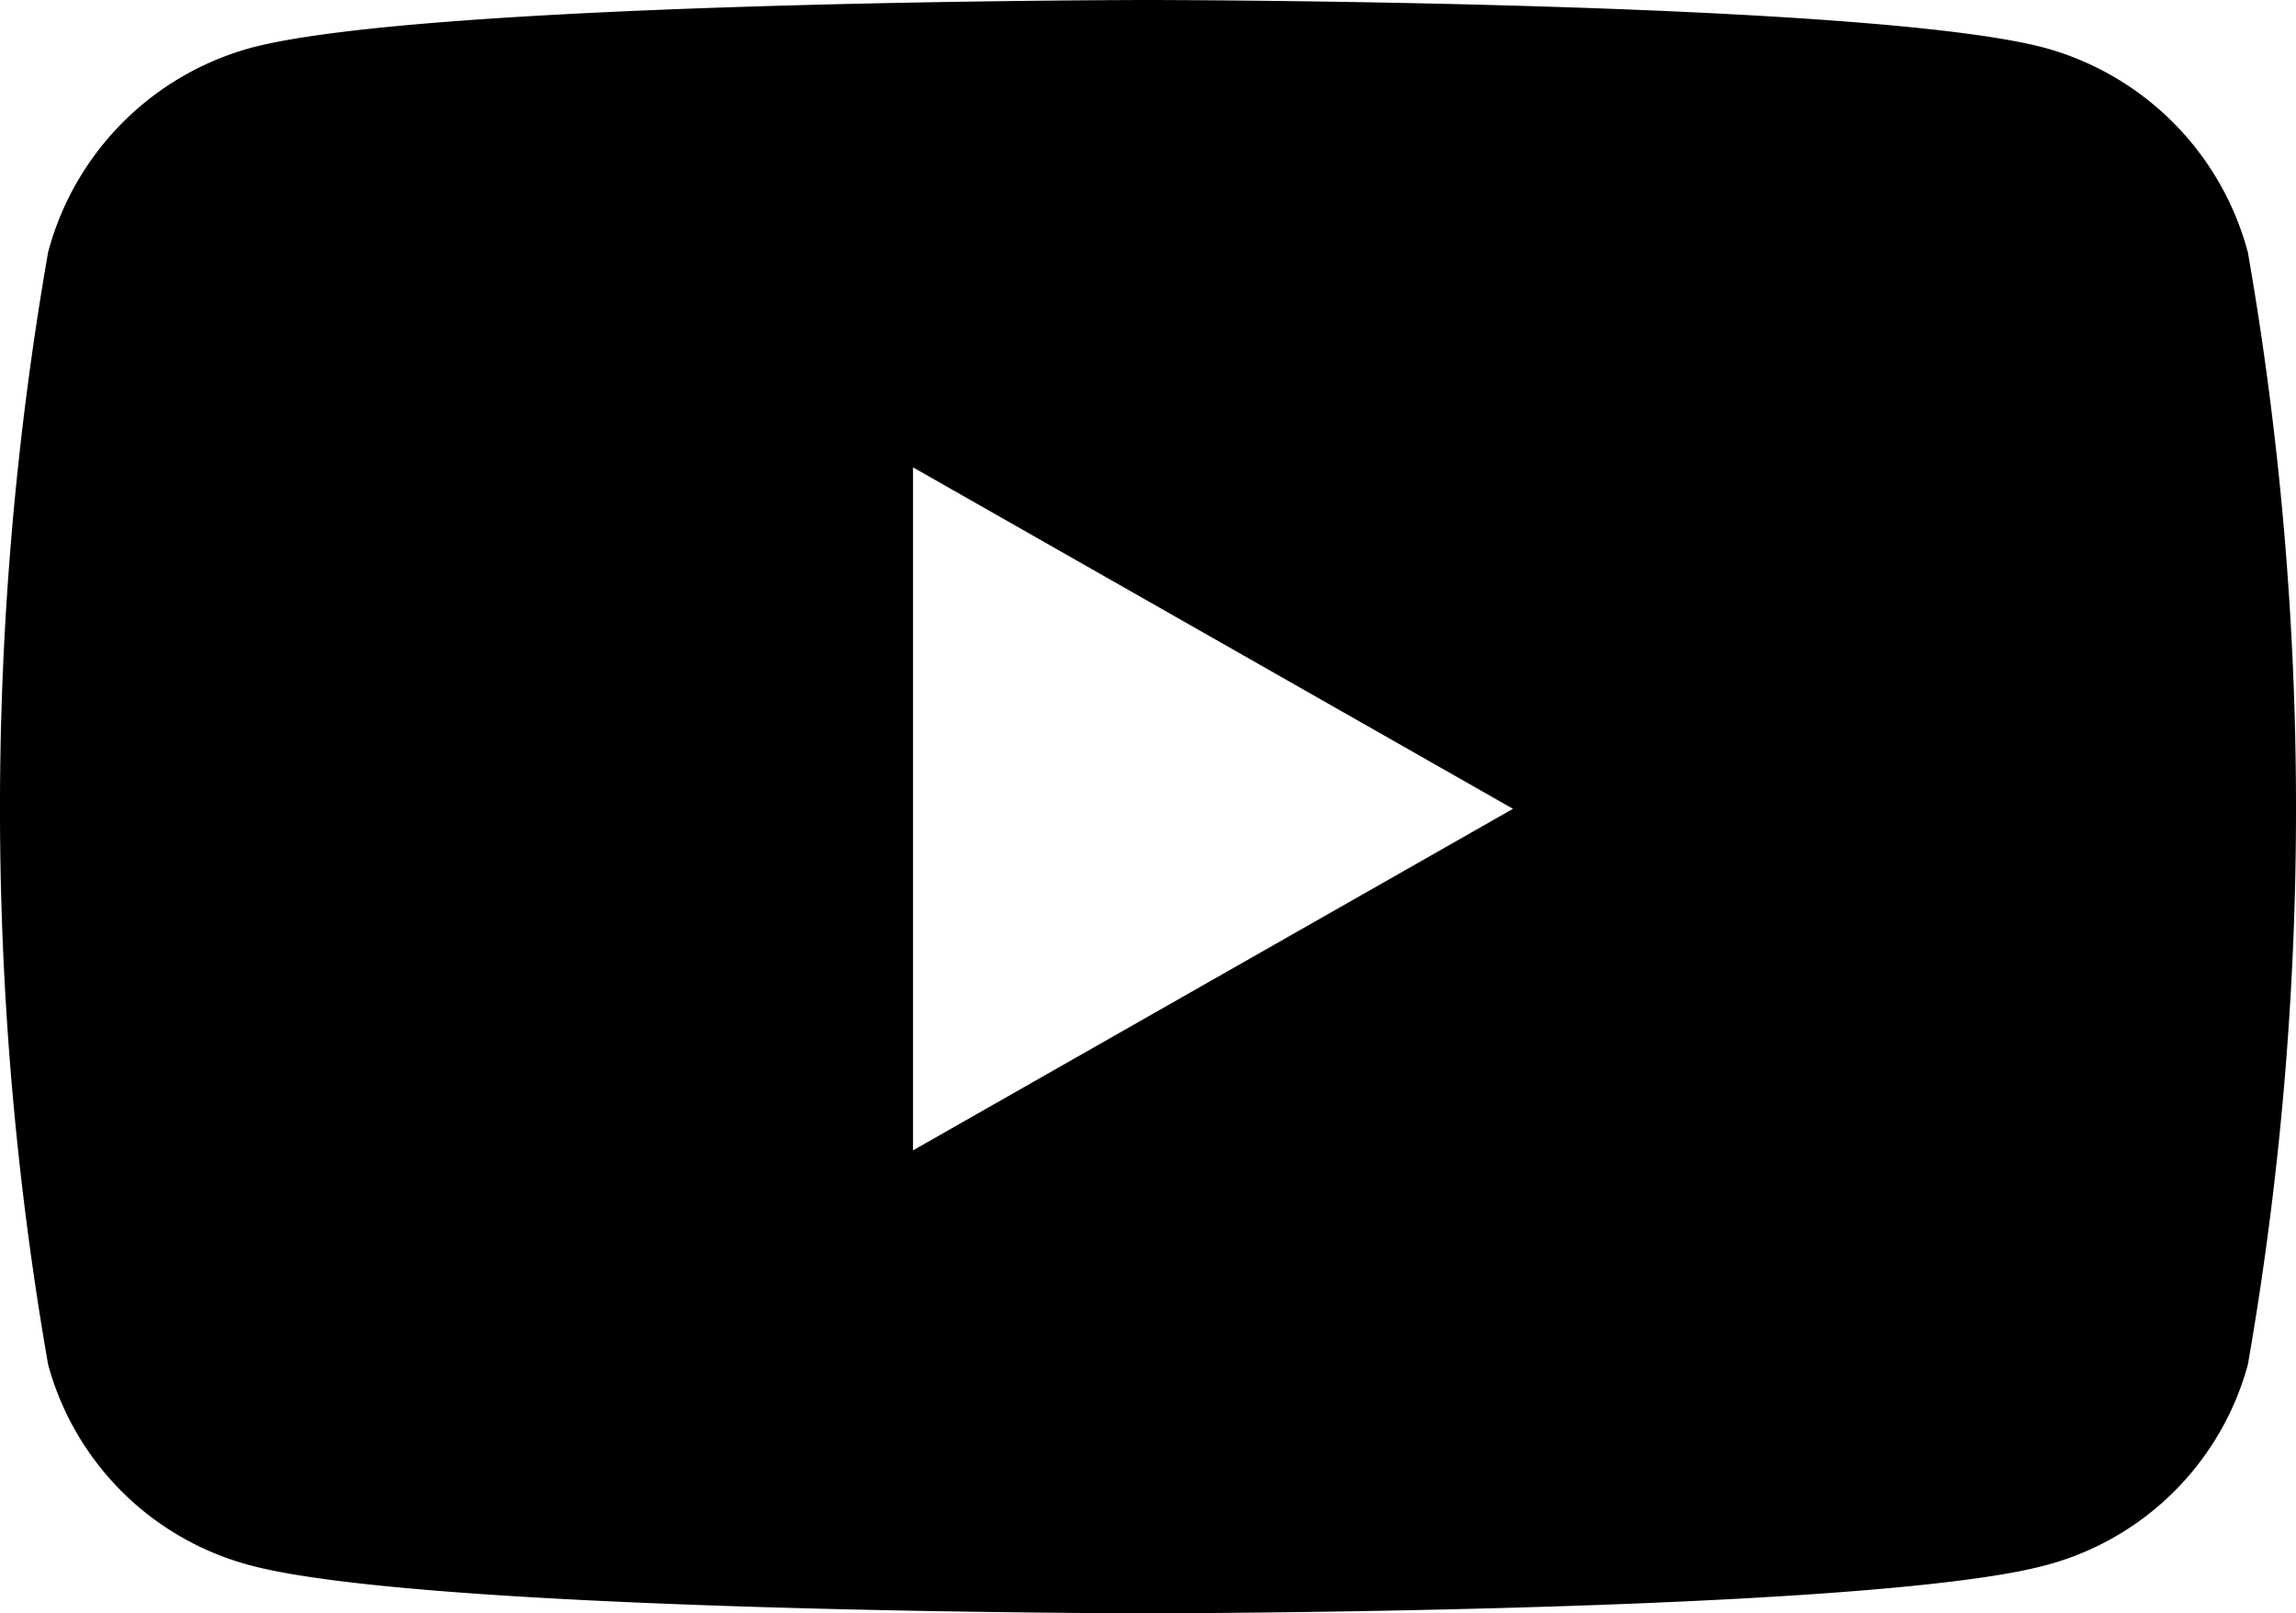
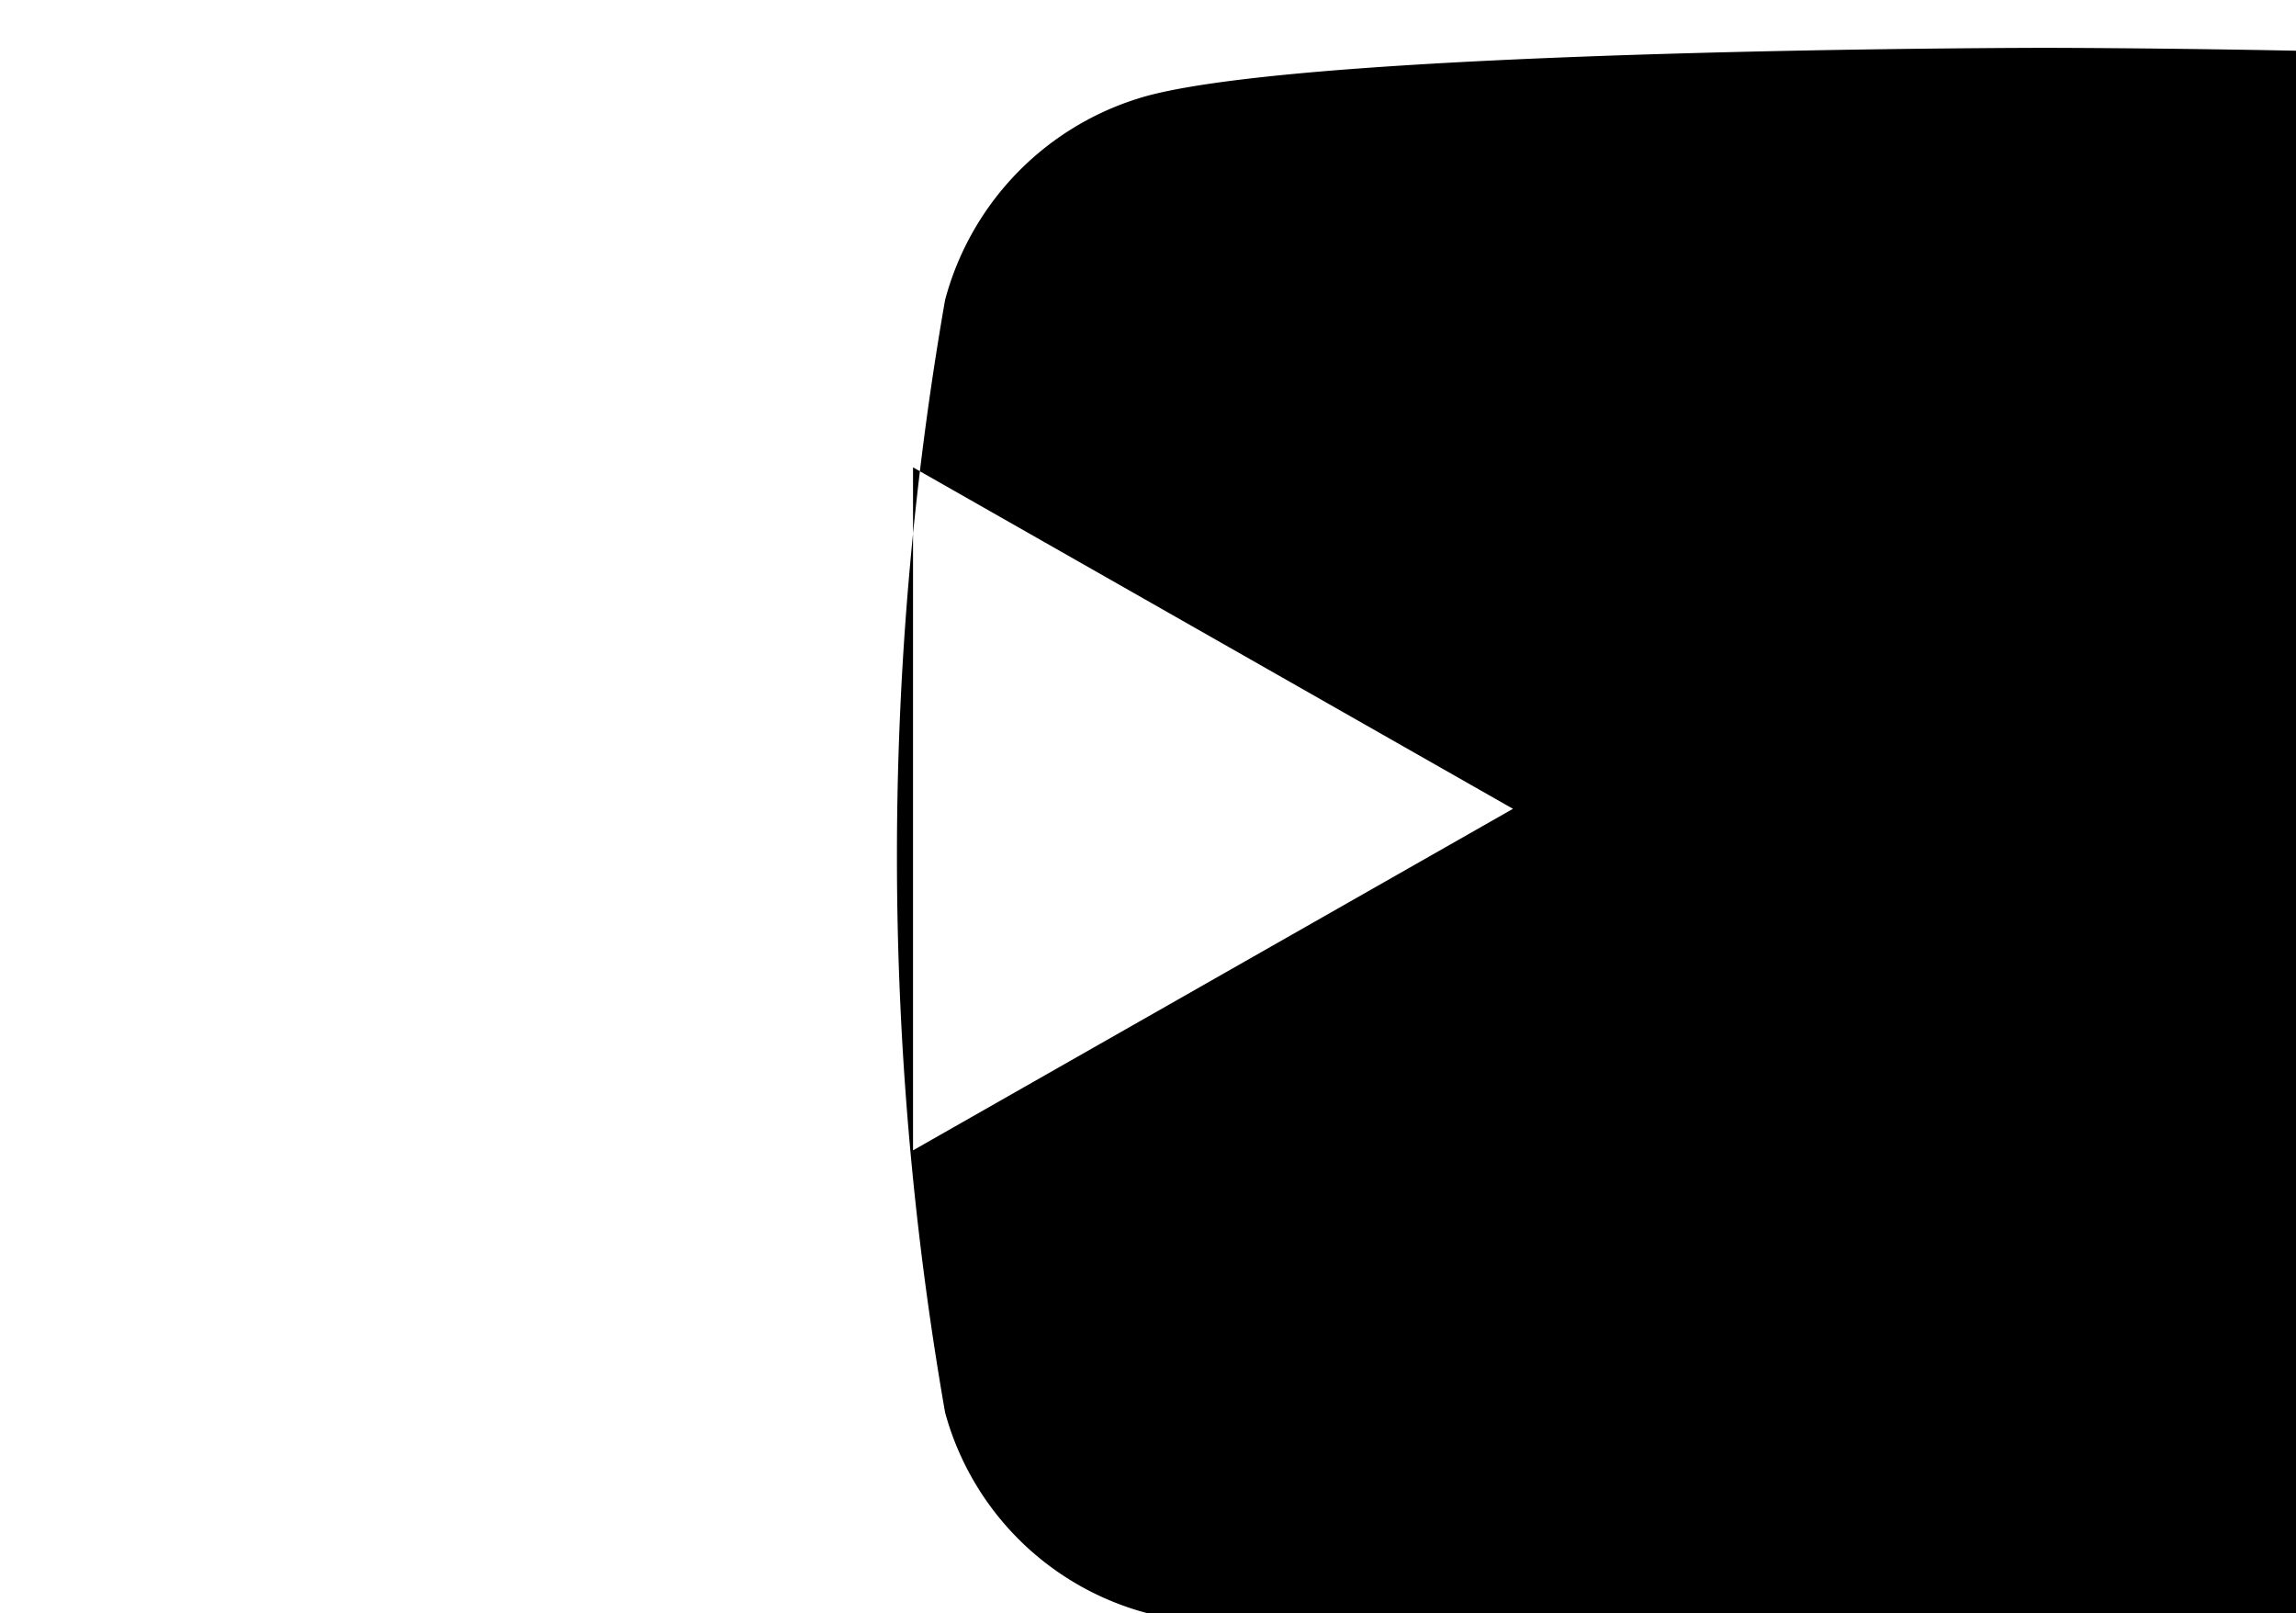
<svg xmlns="http://www.w3.org/2000/svg" width="24.003" height="16.863" viewBox="0 0 24.003 16.863">
-   <path id="中マド_1" data-name="中マド 1" d="M2326,8656.864c-.075,0-7.525-.006-9.377-.5a2.979,2.979,0,0,1-2.12-2.1,33.835,33.835,0,0,1,0-11.627,3.019,3.019,0,0,1,2.12-2.136c1.856-.494,9.3-.5,9.377-.5s7.527.006,9.377.5a3.024,3.024,0,0,1,2.123,2.138,33.824,33.824,0,0,1,0,11.625,2.98,2.98,0,0,1-2.123,2.1C2333.521,8656.858,2326.075,8656.864,2326,8656.864Zm-2.455-11.979h0v7.14l6.272-3.57-6.272-3.569Z" transform="translate(-2314 -8640.001)" />
+   <path id="中マド_1" data-name="中マド 1" d="M2326,8656.864a2.979,2.979,0,0,1-2.12-2.1,33.835,33.835,0,0,1,0-11.627,3.019,3.019,0,0,1,2.12-2.136c1.856-.494,9.3-.5,9.377-.5s7.527.006,9.377.5a3.024,3.024,0,0,1,2.123,2.138,33.824,33.824,0,0,1,0,11.625,2.98,2.98,0,0,1-2.123,2.1C2333.521,8656.858,2326.075,8656.864,2326,8656.864Zm-2.455-11.979h0v7.14l6.272-3.57-6.272-3.569Z" transform="translate(-2314 -8640.001)" />
</svg>